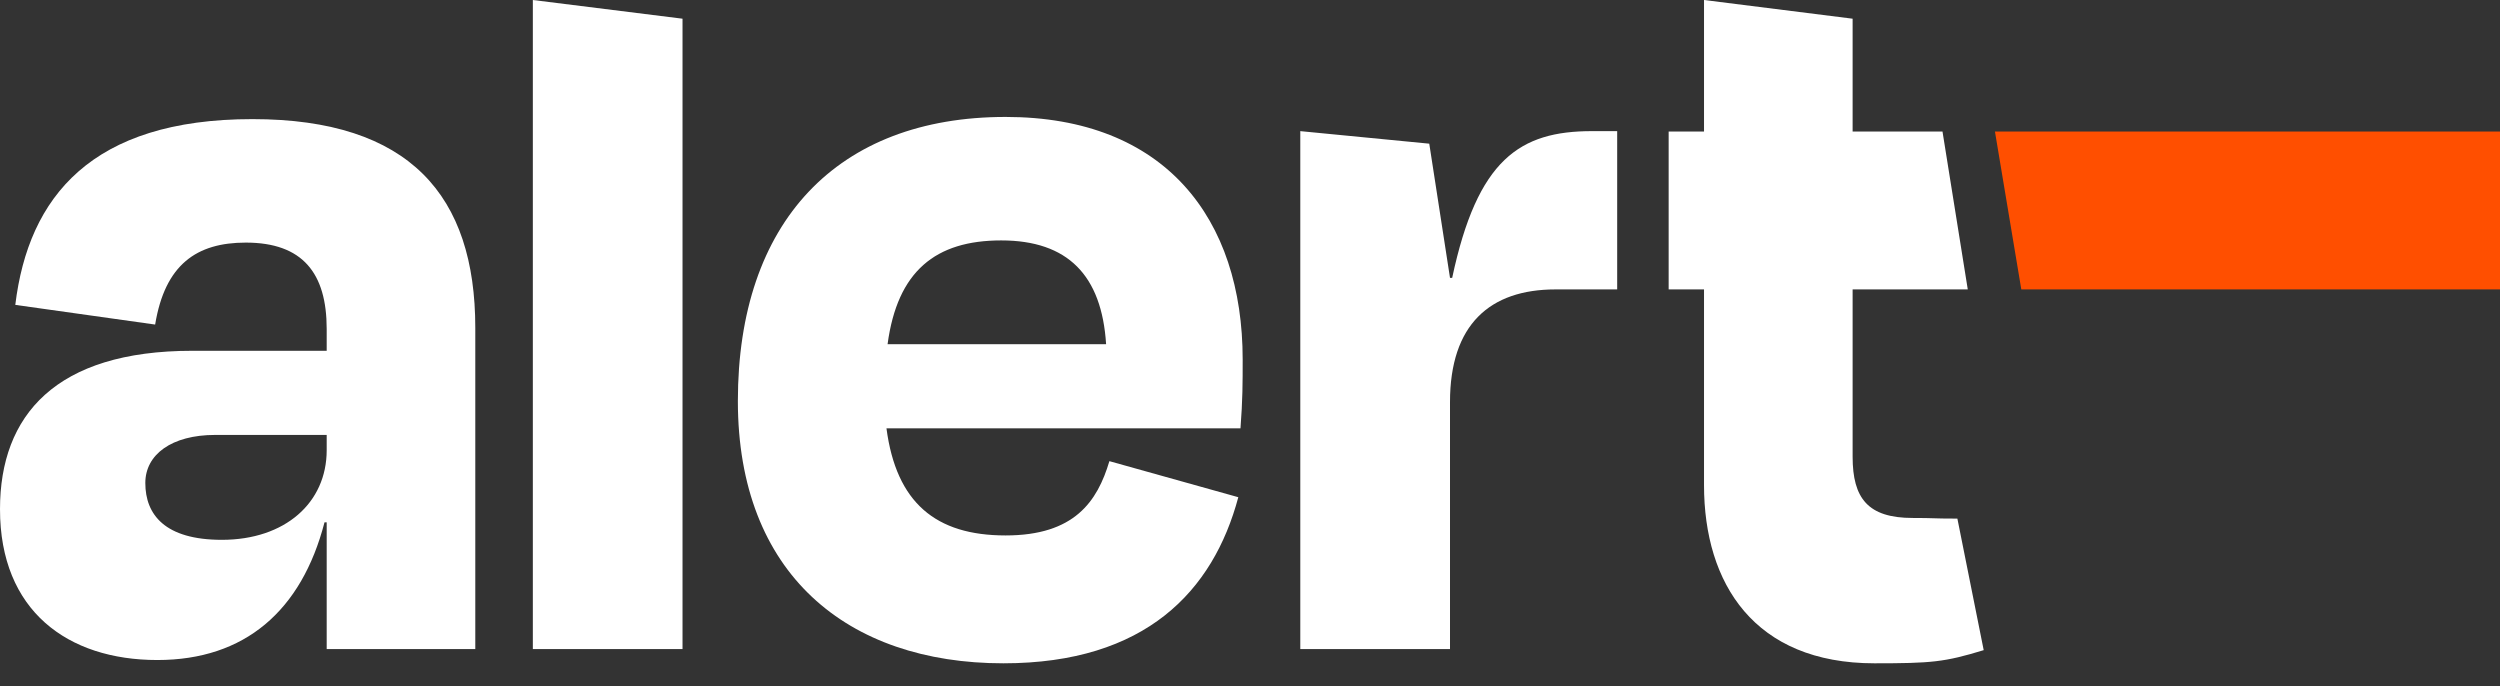
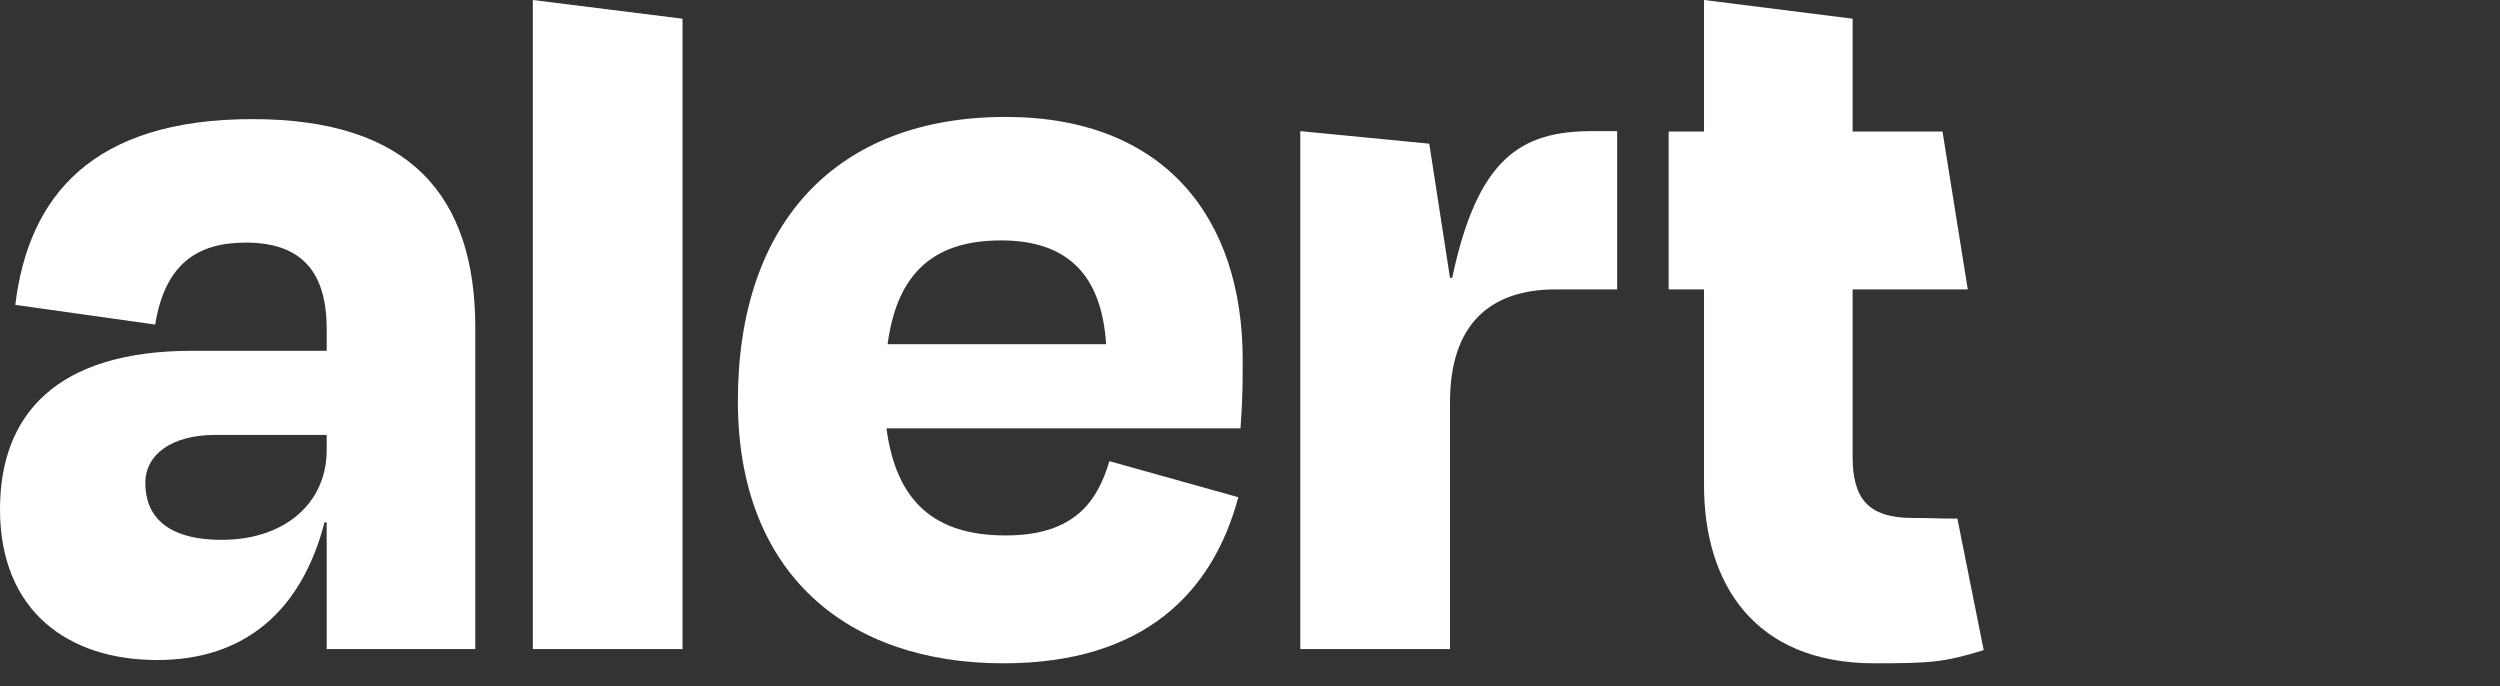
<svg xmlns="http://www.w3.org/2000/svg" width="102" height="28" viewBox="0 0 102 28" fill="none">
  <rect x="0" y="0" width="102" height="28" fill="#333333" stroke="none" />
-   <path d="M81.394 5.367H102V11.808H82.469L81.394 5.367Z" fill="#FF4F00" />
  <path d="M27.847 0.763V26.483H21.74V0L27.847 0.763Z" fill="#FFFFFF" />
  <path d="M69.524 19.796V11.808H68.081L68.081 5.367H69.524V0L75.587 0.763V5.367H79.254L80.285 11.808H75.587V18.636C75.587 20.331 76.211 21.133 78.039 21.133C78.491 21.133 78.681 21.139 78.877 21.145C79.088 21.152 79.306 21.159 79.861 21.159L80.935 26.526C79.33 27.017 78.797 27.063 76.478 27.063C71.575 27.063 69.524 23.808 69.524 19.796Z" fill="#FFFFFF" />
  <path d="M59.16 26.483H53.052V5.35L58.314 5.862L59.16 11.337H59.249C60.279 6.492 62.013 5.35 64.955 5.35H65.981V11.808H63.468C60.785 11.808 59.16 13.242 59.16 16.407V26.483Z" fill="#FFFFFF" />
  <path fill-rule="evenodd" clip-rule="evenodd" d="M30.105 16.363C30.105 23.407 34.563 27.063 40.938 27.063C46.734 27.063 49.498 24.12 50.523 20.286L45.263 18.815C44.772 20.464 43.836 21.846 41.028 21.846C38.174 21.846 36.569 20.509 36.168 17.477H50.612C50.701 16.318 50.701 15.605 50.701 14.668C50.701 8.917 47.536 4.771 41.028 4.771C34.162 4.771 30.105 9.051 30.105 16.363ZM36.213 14.044C36.614 11.057 38.174 9.809 40.849 9.809C43.569 9.809 44.951 11.235 45.129 14.044H36.213Z" fill="#FFFFFF" />
  <path fill-rule="evenodd" clip-rule="evenodd" d="M13.329 21.311V26.483H19.392V13.375C19.392 7.981 16.718 4.86 10.298 4.86C3.745 4.86 1.159 8.025 0.624 12.439L6.33 13.242C6.732 10.79 8.024 9.898 10.03 9.898C12.349 9.898 13.329 11.146 13.329 13.42V14.312H7.846C2.274 14.312 0 16.942 0 20.776C0 24.923 2.764 26.929 6.42 26.929C9.986 26.929 12.304 24.923 13.24 21.311H13.329ZM13.329 18.369C13.329 20.509 11.635 22.025 9.05 22.025C6.732 22.025 5.929 20.999 5.929 19.706C5.929 18.547 6.999 17.745 8.782 17.745H13.329V18.369Z" fill="#FFFFFF" />
</svg>